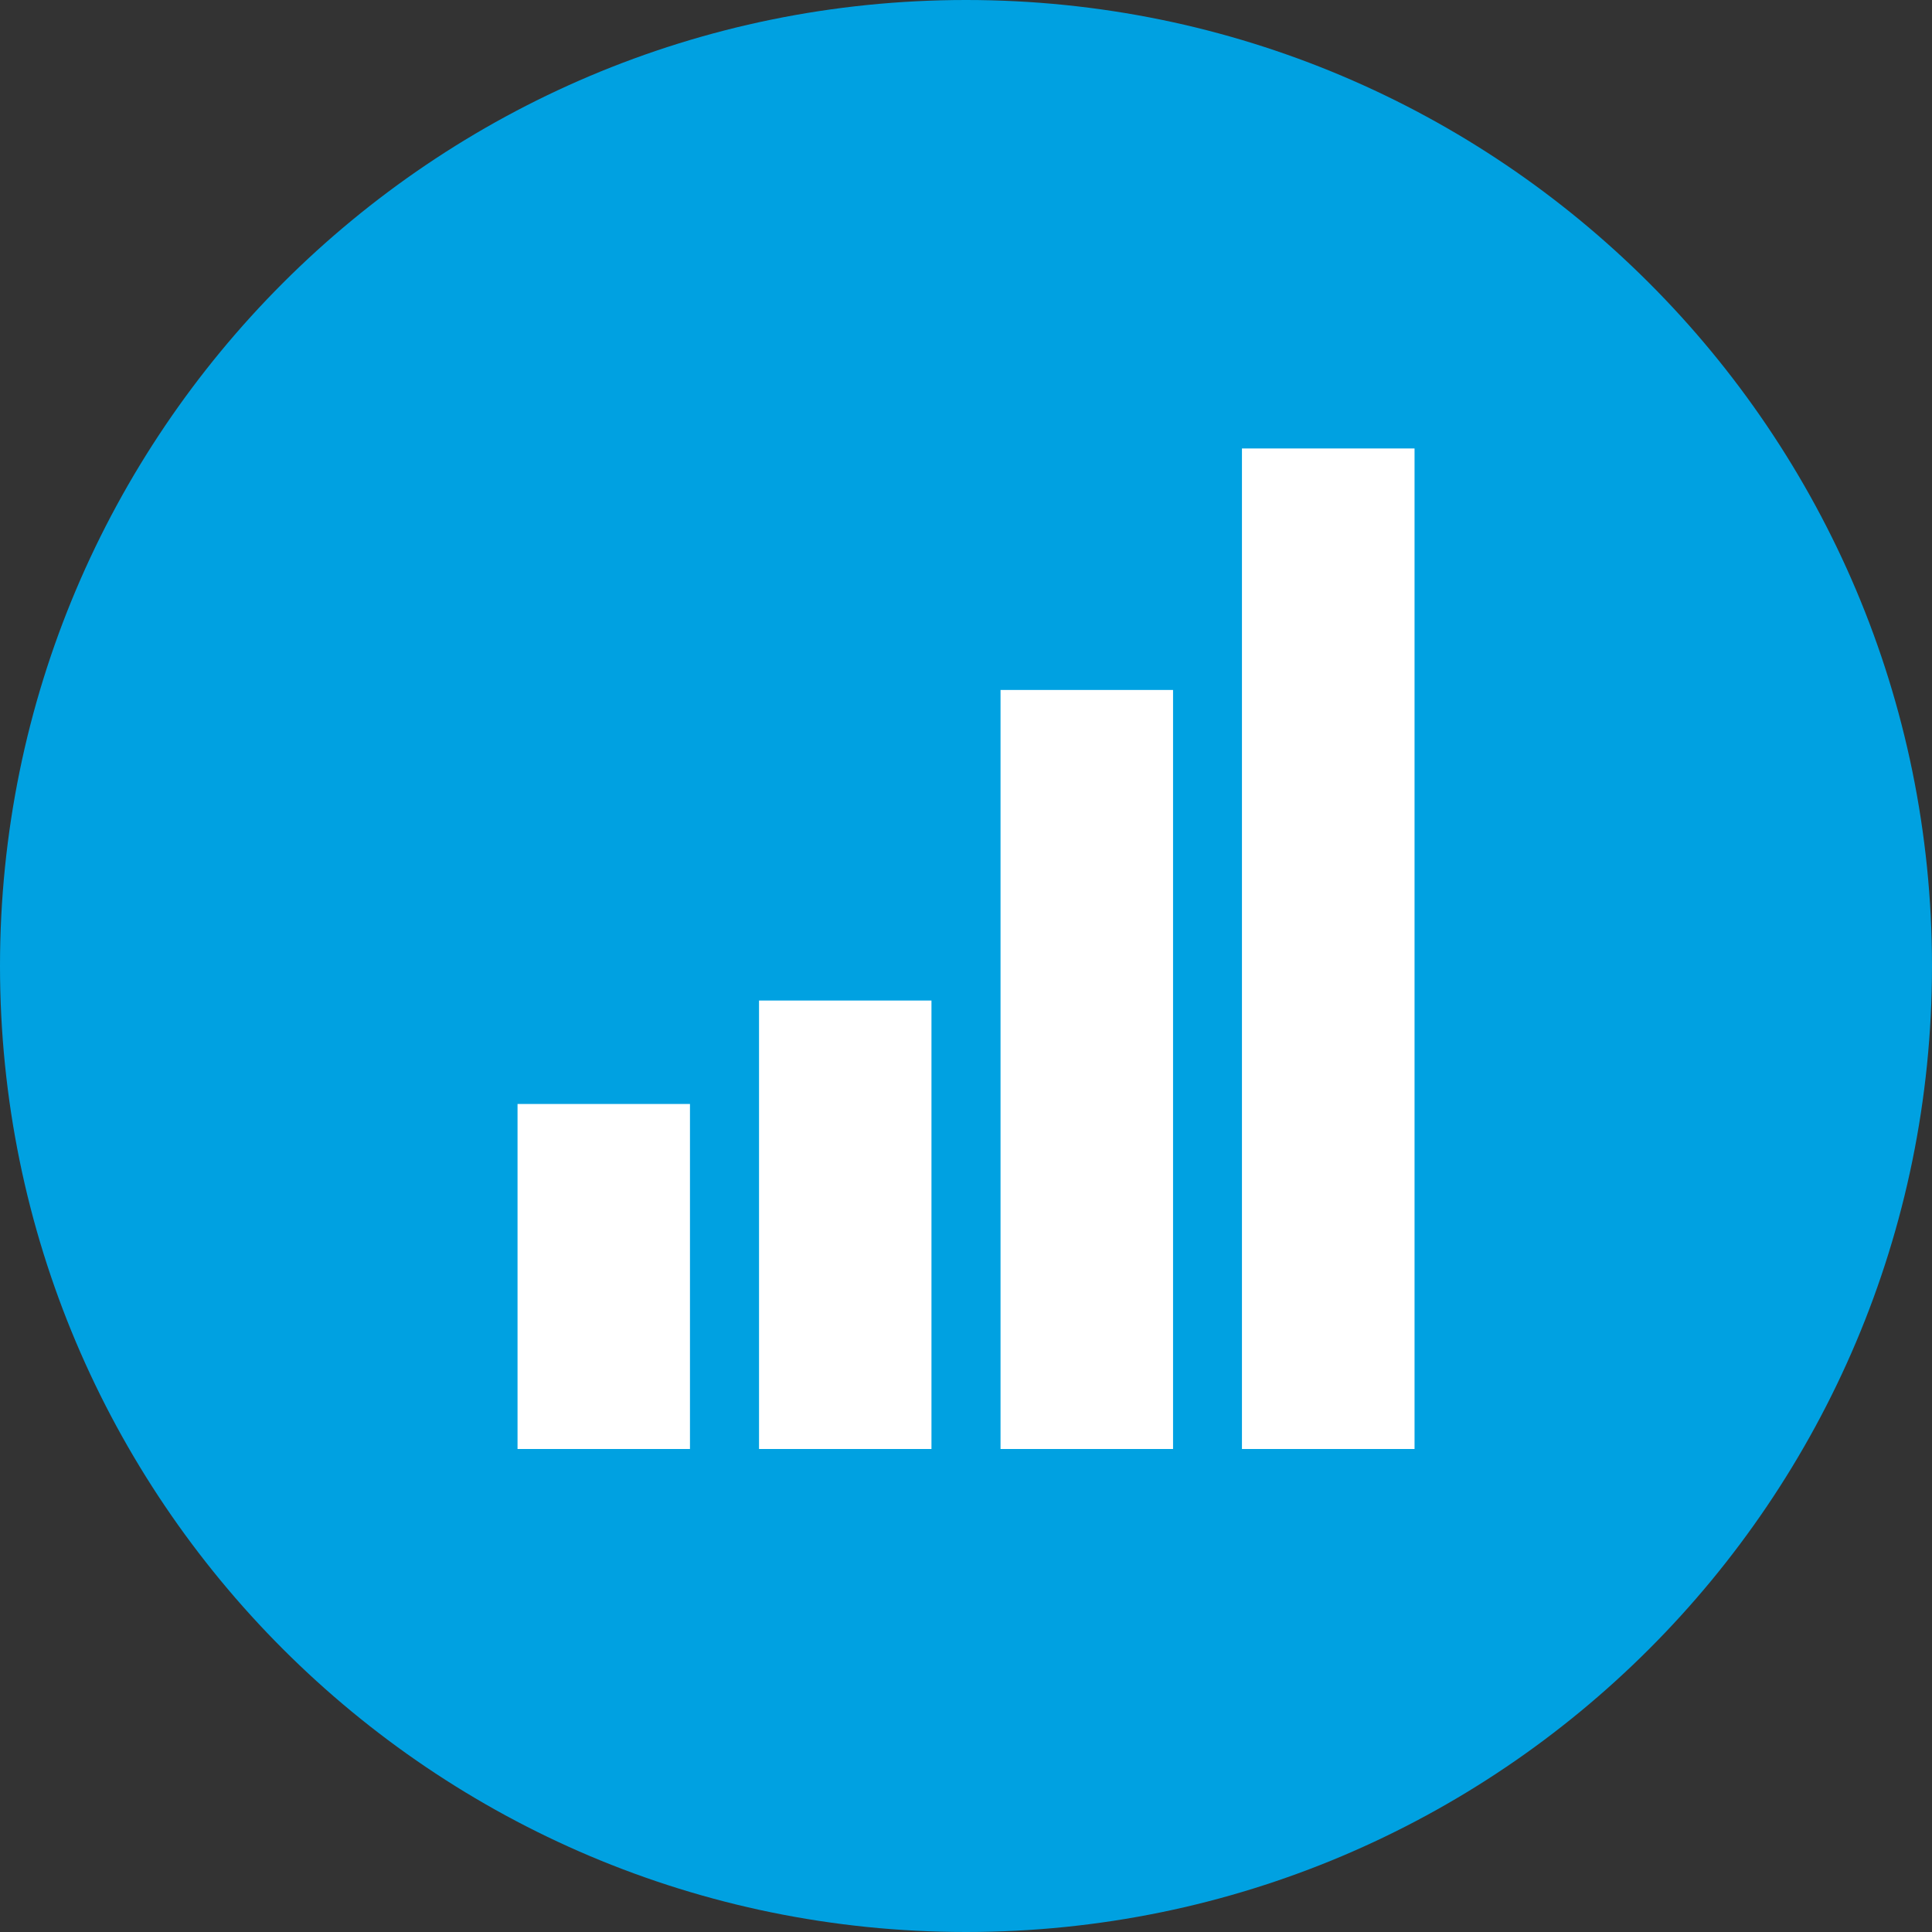
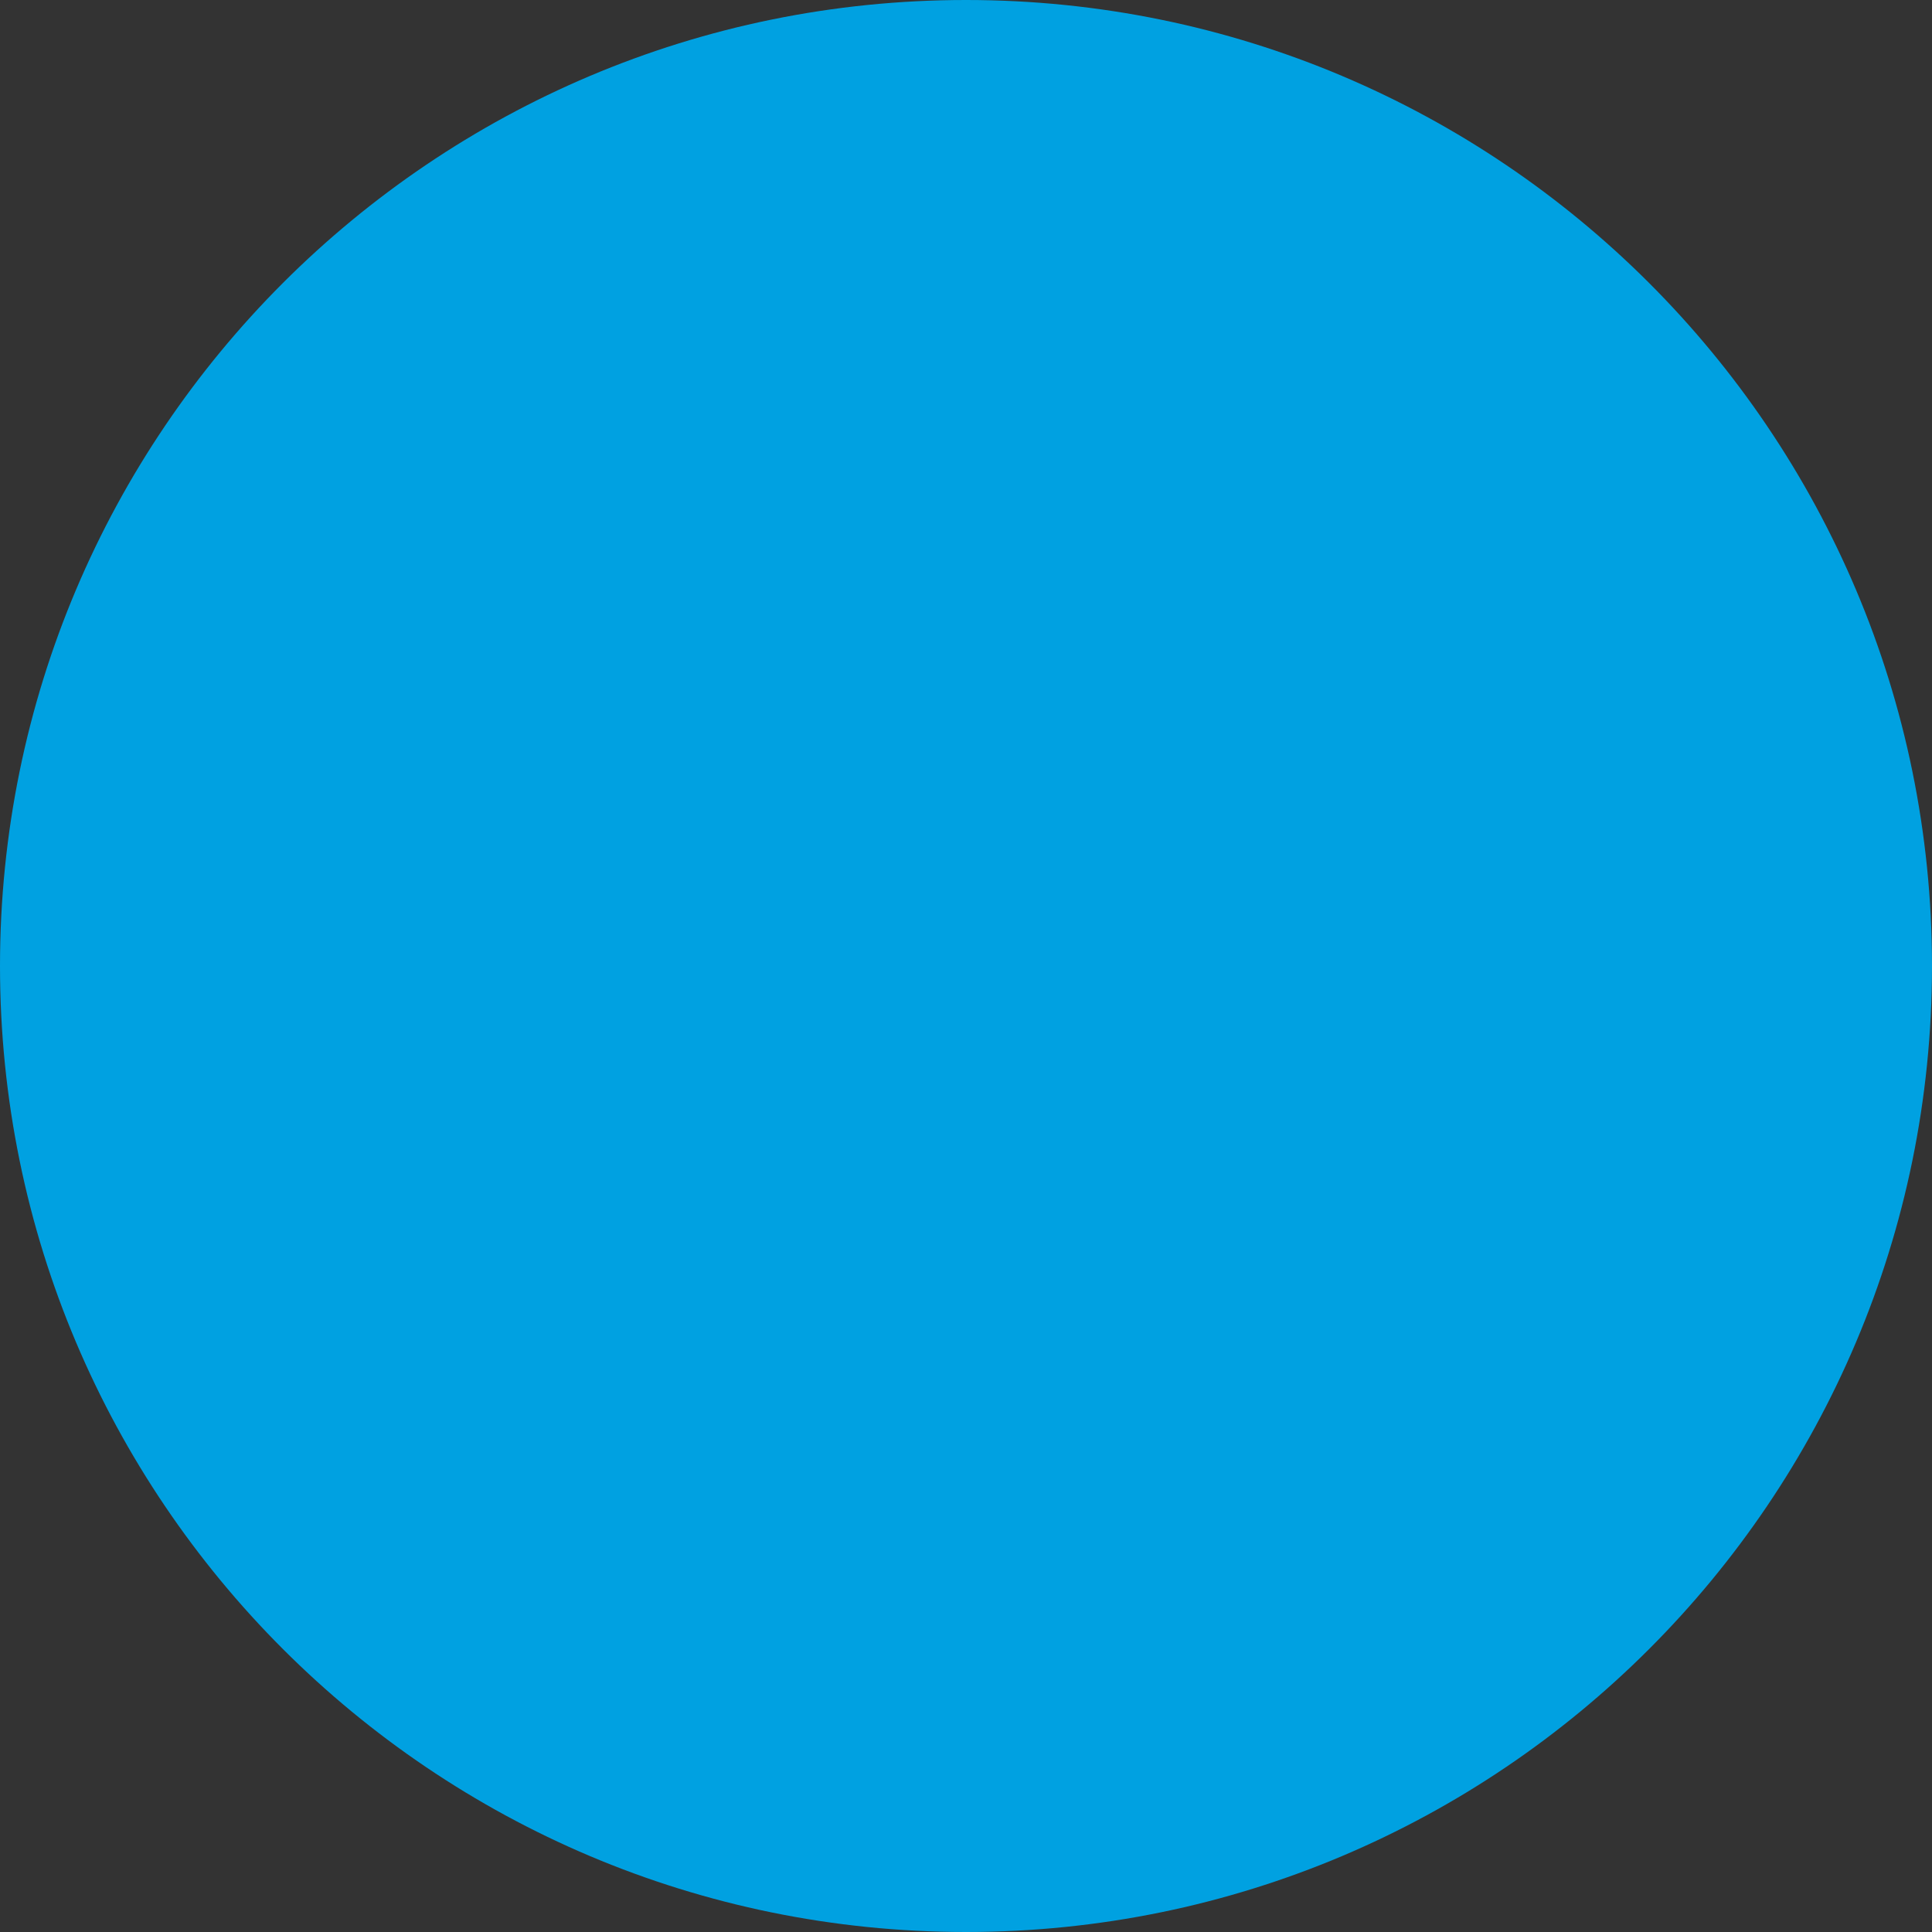
<svg xmlns="http://www.w3.org/2000/svg" width="24" height="24" viewBox="0 0 24 24" fill="none">
  <rect x="0" y="0" width="24" height="24" fill="#333333" stroke="none" />
  <path d="M12 24C18.628 24 24 18.628 24 12C24 5.373 18.628 0 12 0C5.373 0 0 5.373 0 12C0 18.628 5.373 24 12 24Z" fill="#00A1E1" />
-   <path fill-rule="evenodd" clip-rule="evenodd" d="M6.429 13.714H8.571V18H6.429V13.714ZM9.429 12.429H11.571V18H9.429V12.429ZM12.429 8.571H14.572V18H12.429V8.571ZM15.428 5.571H17.572V18H15.428V5.571Z" fill="white" />
</svg>